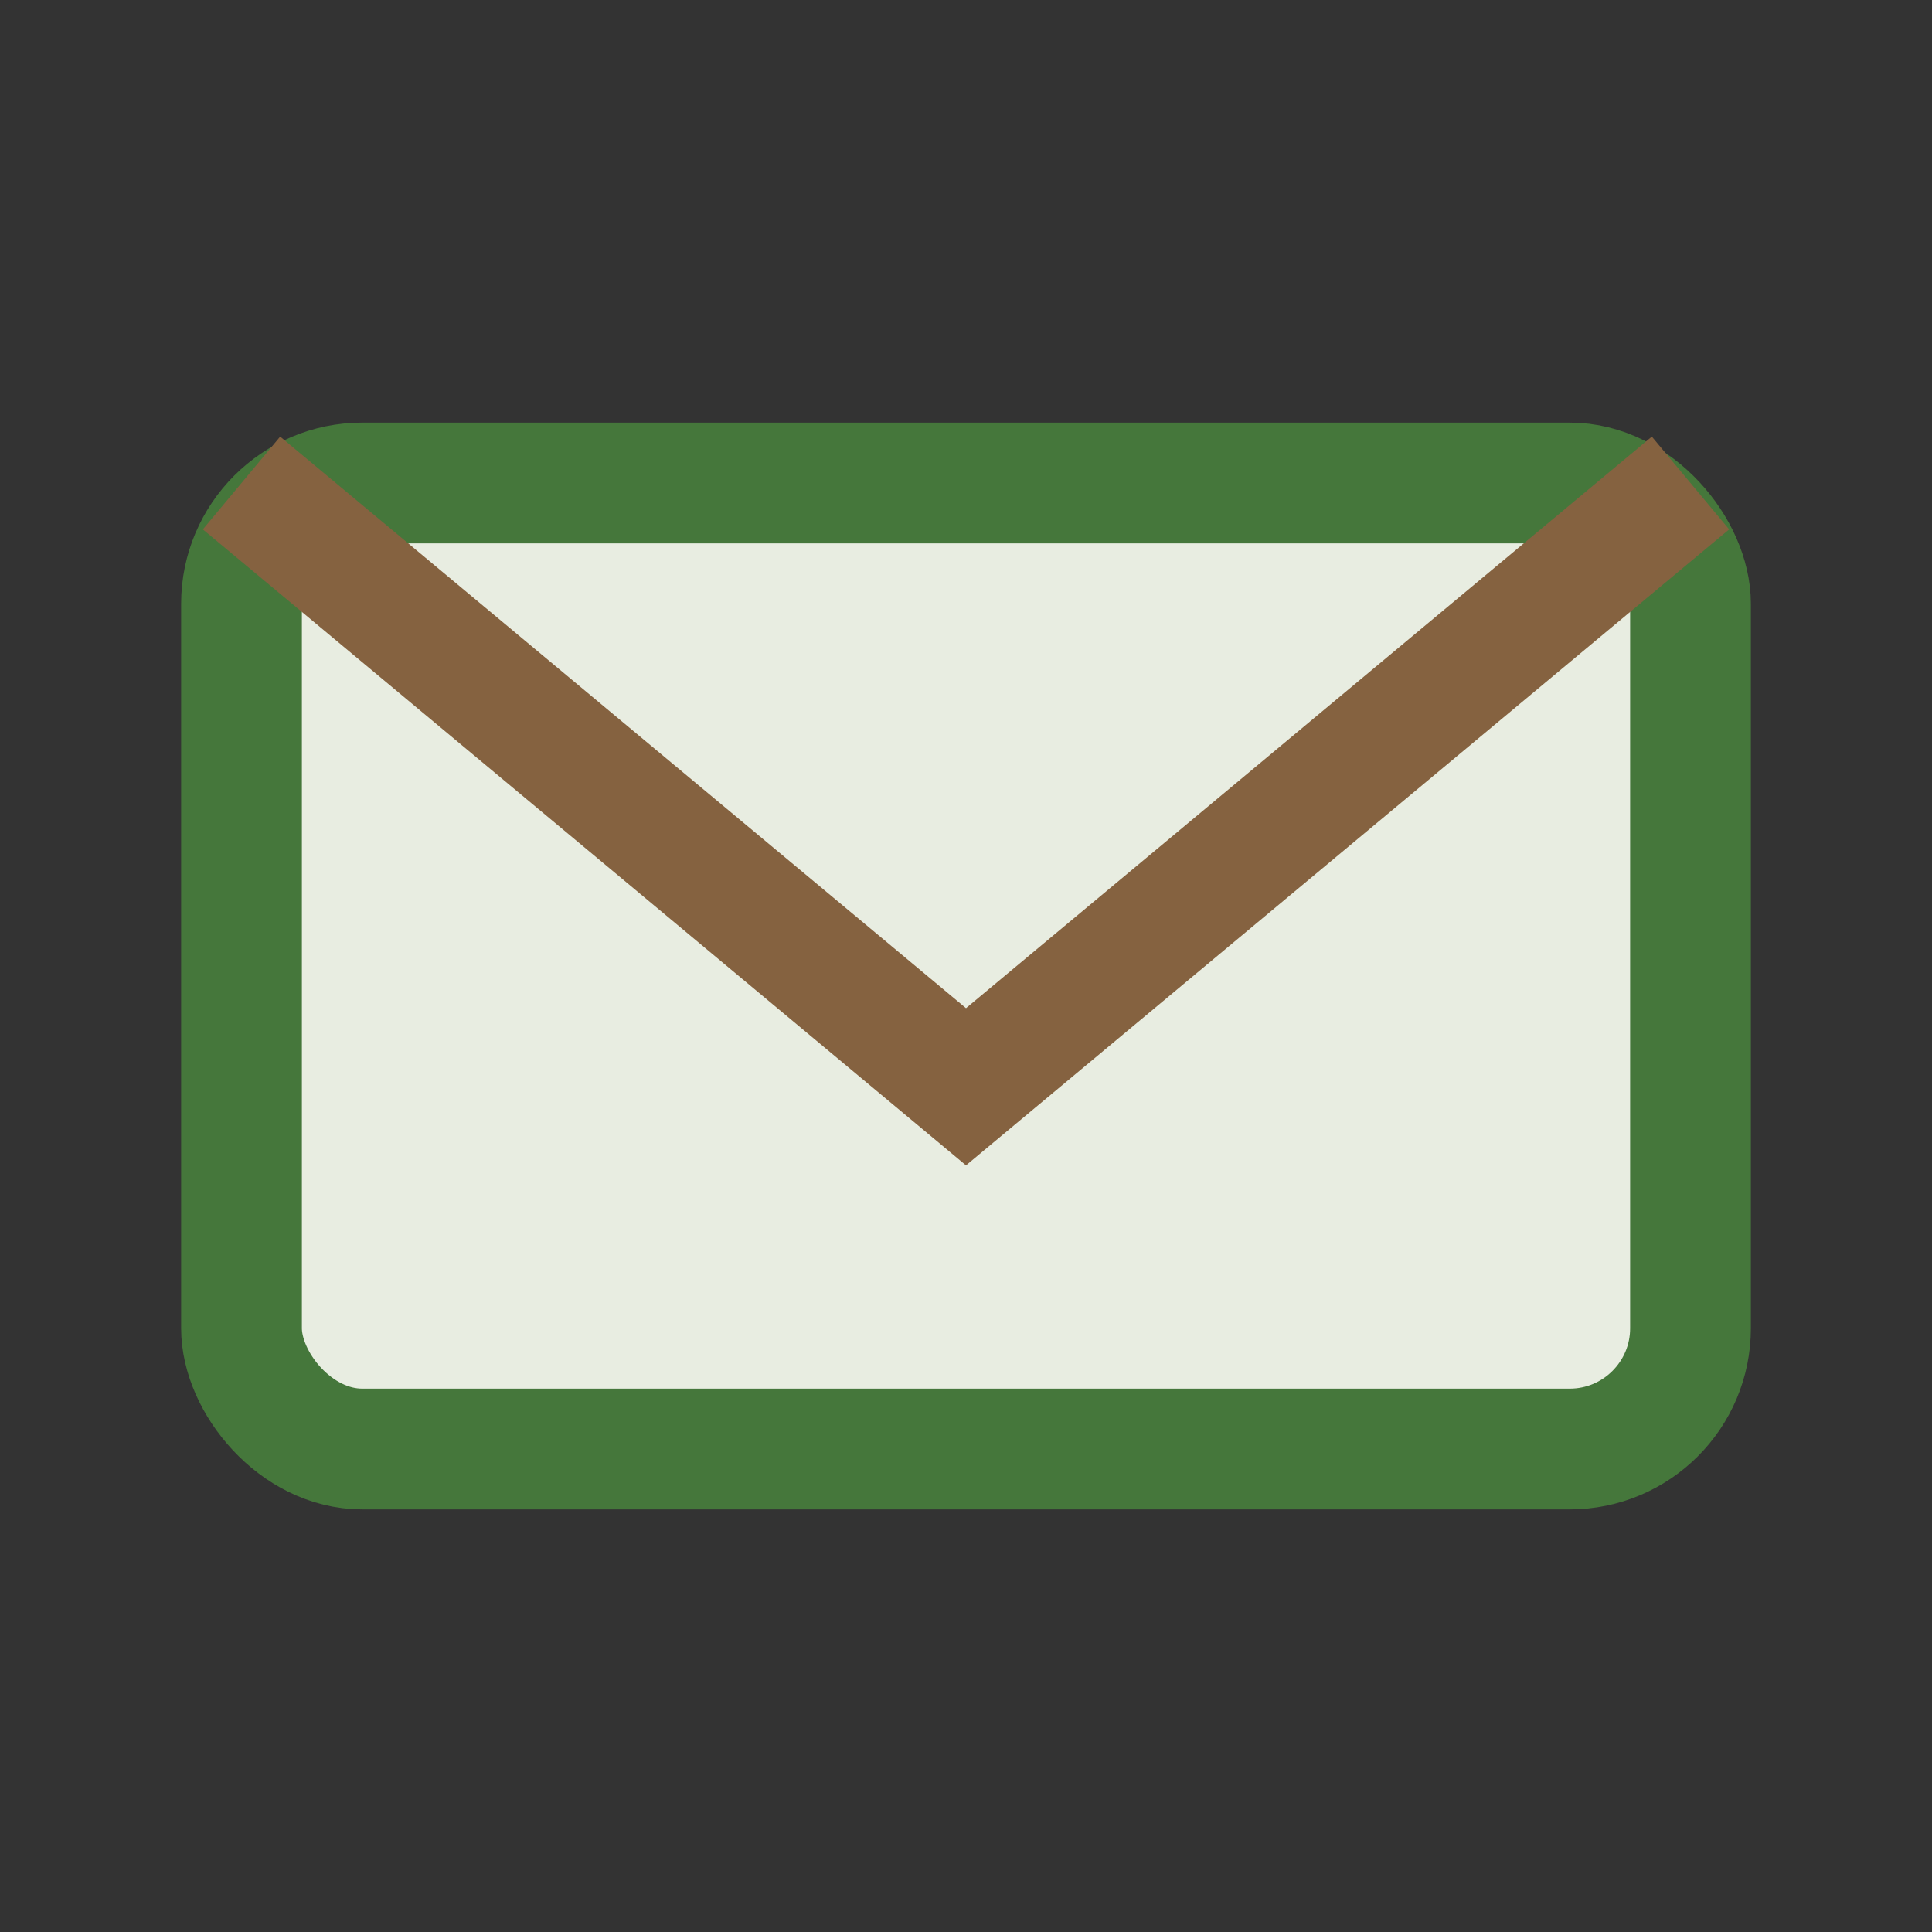
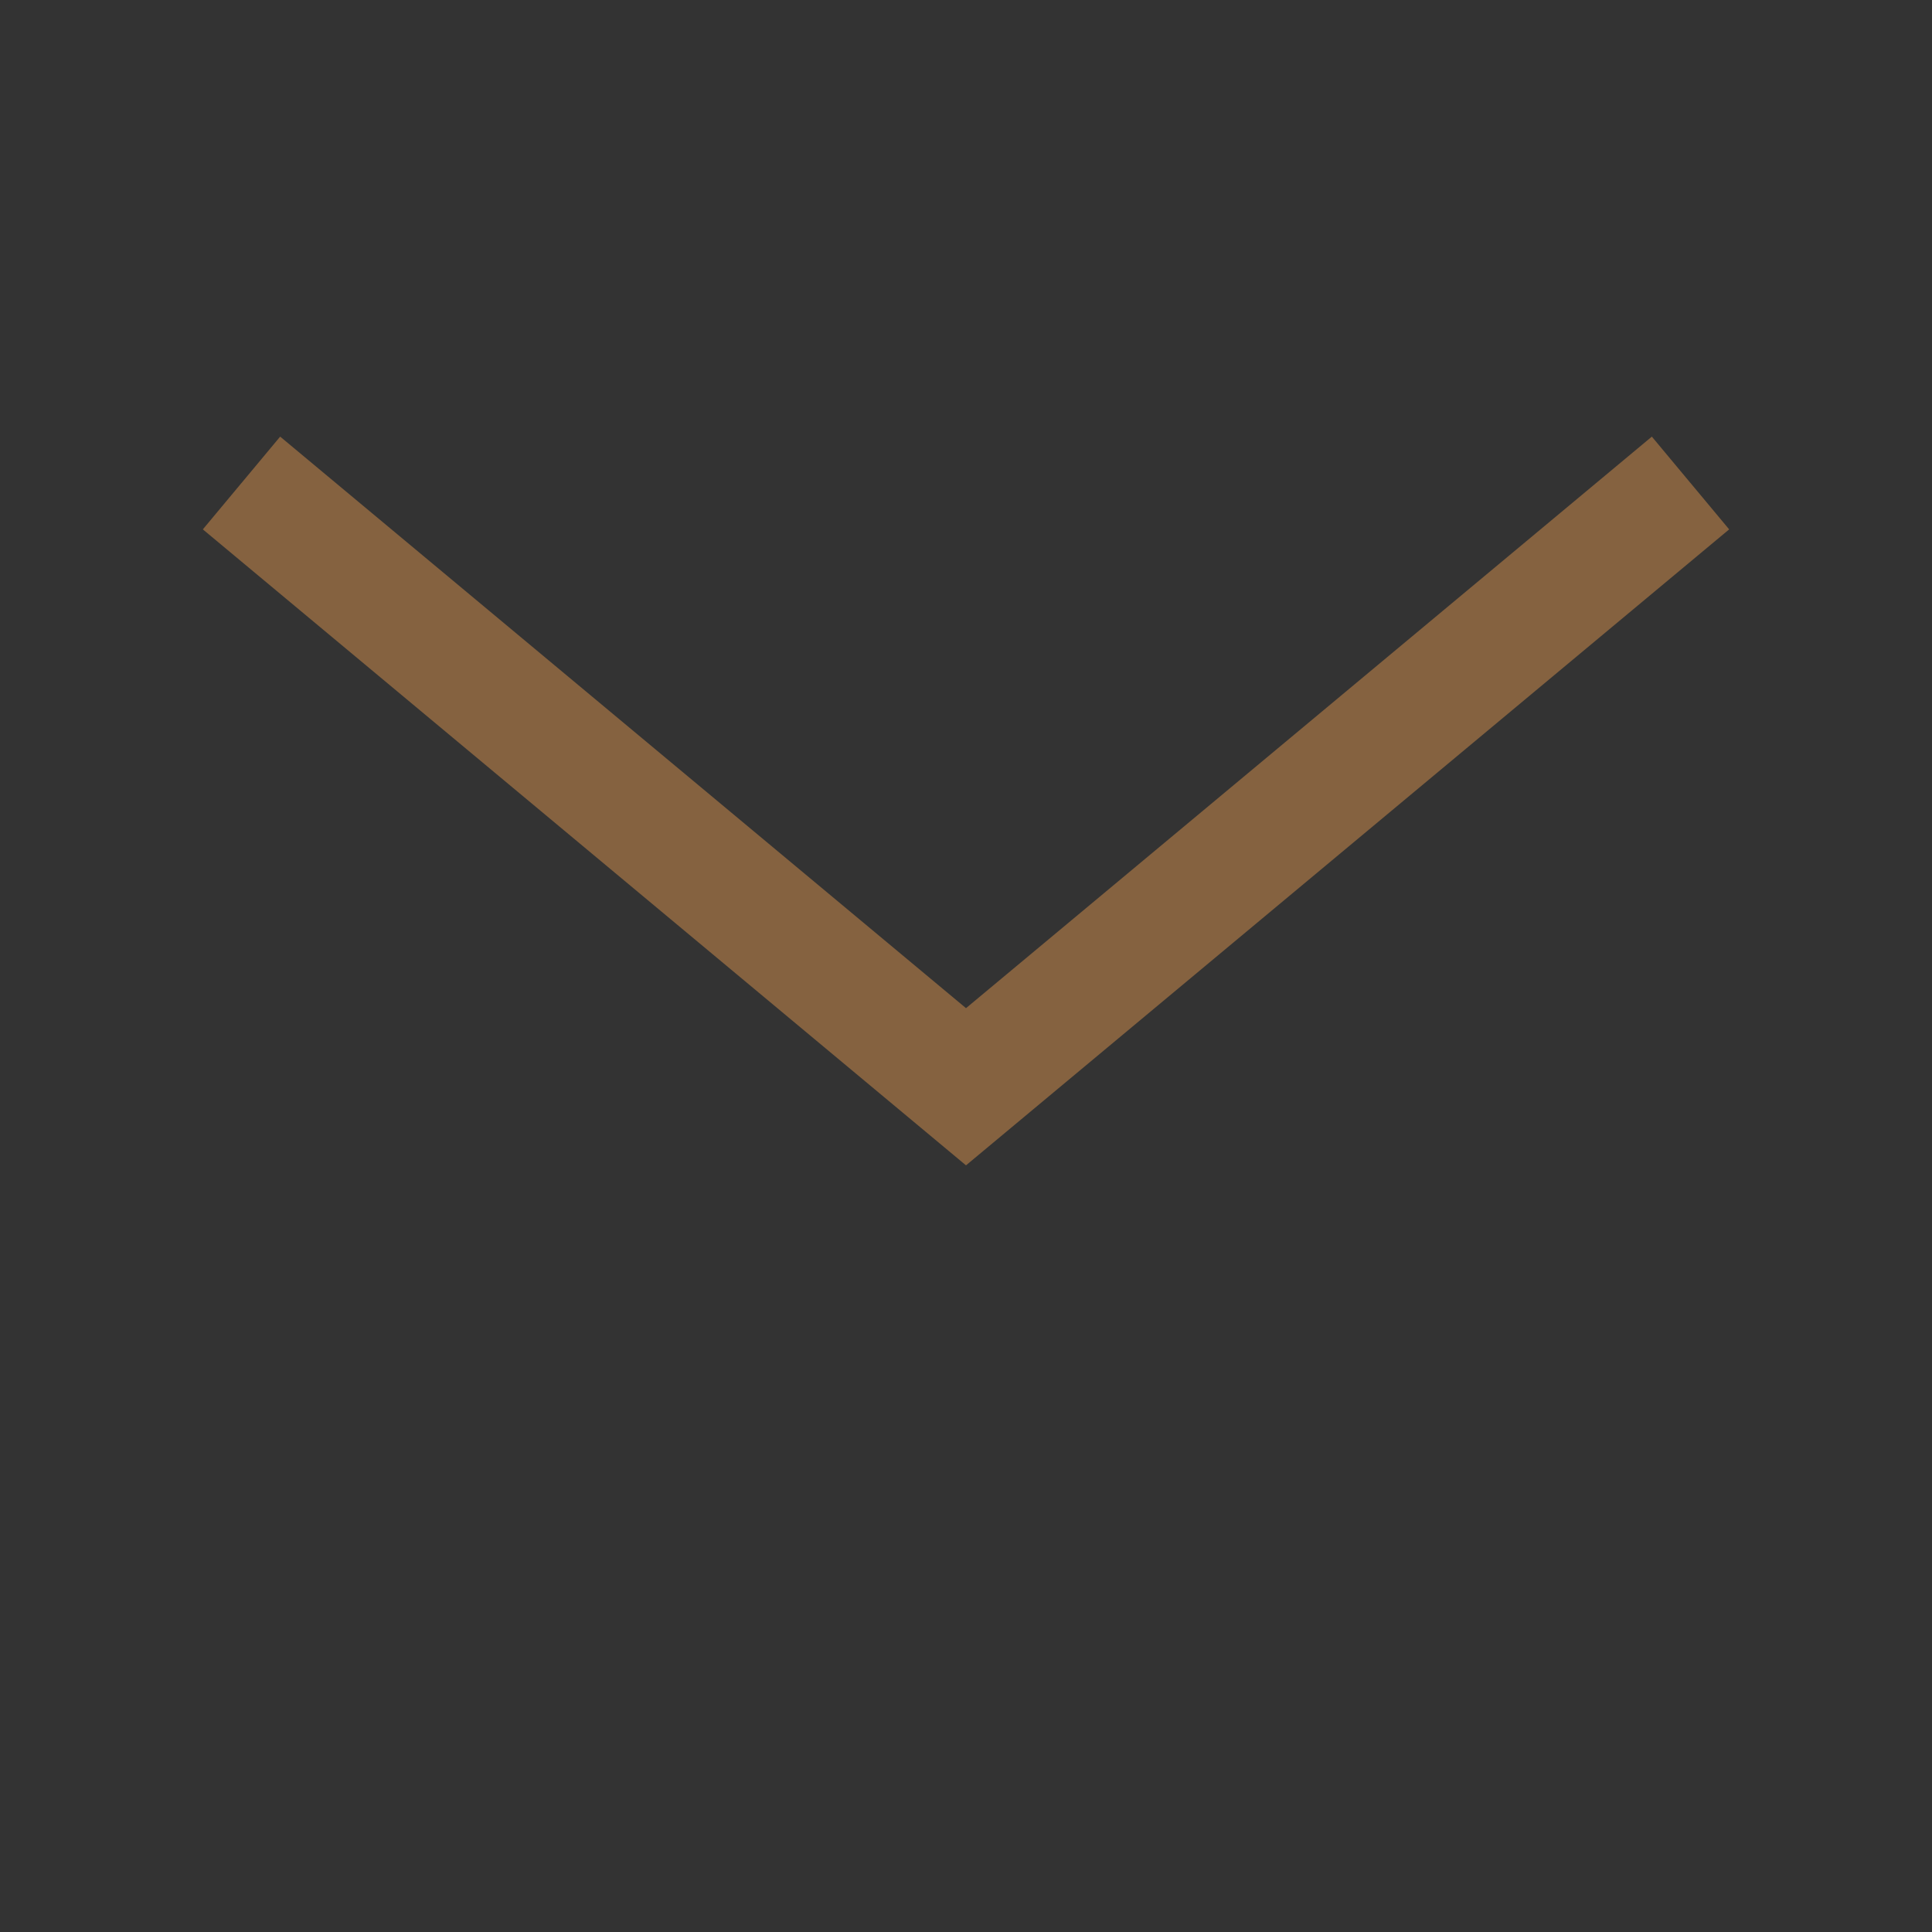
<svg xmlns="http://www.w3.org/2000/svg" width="32" height="32" viewBox="0 0 32 32">
  <rect x="0" y="0" width="32" height="32" fill="#333333" stroke="none" />
-   <rect x="4" y="8" width="24" height="16" rx="2" fill="#E8EDE1" stroke="#45773B" stroke-width="2" />
  <path d="M4 8l12 10 12-10" fill="none" stroke="#856240" stroke-width="2" />
</svg>